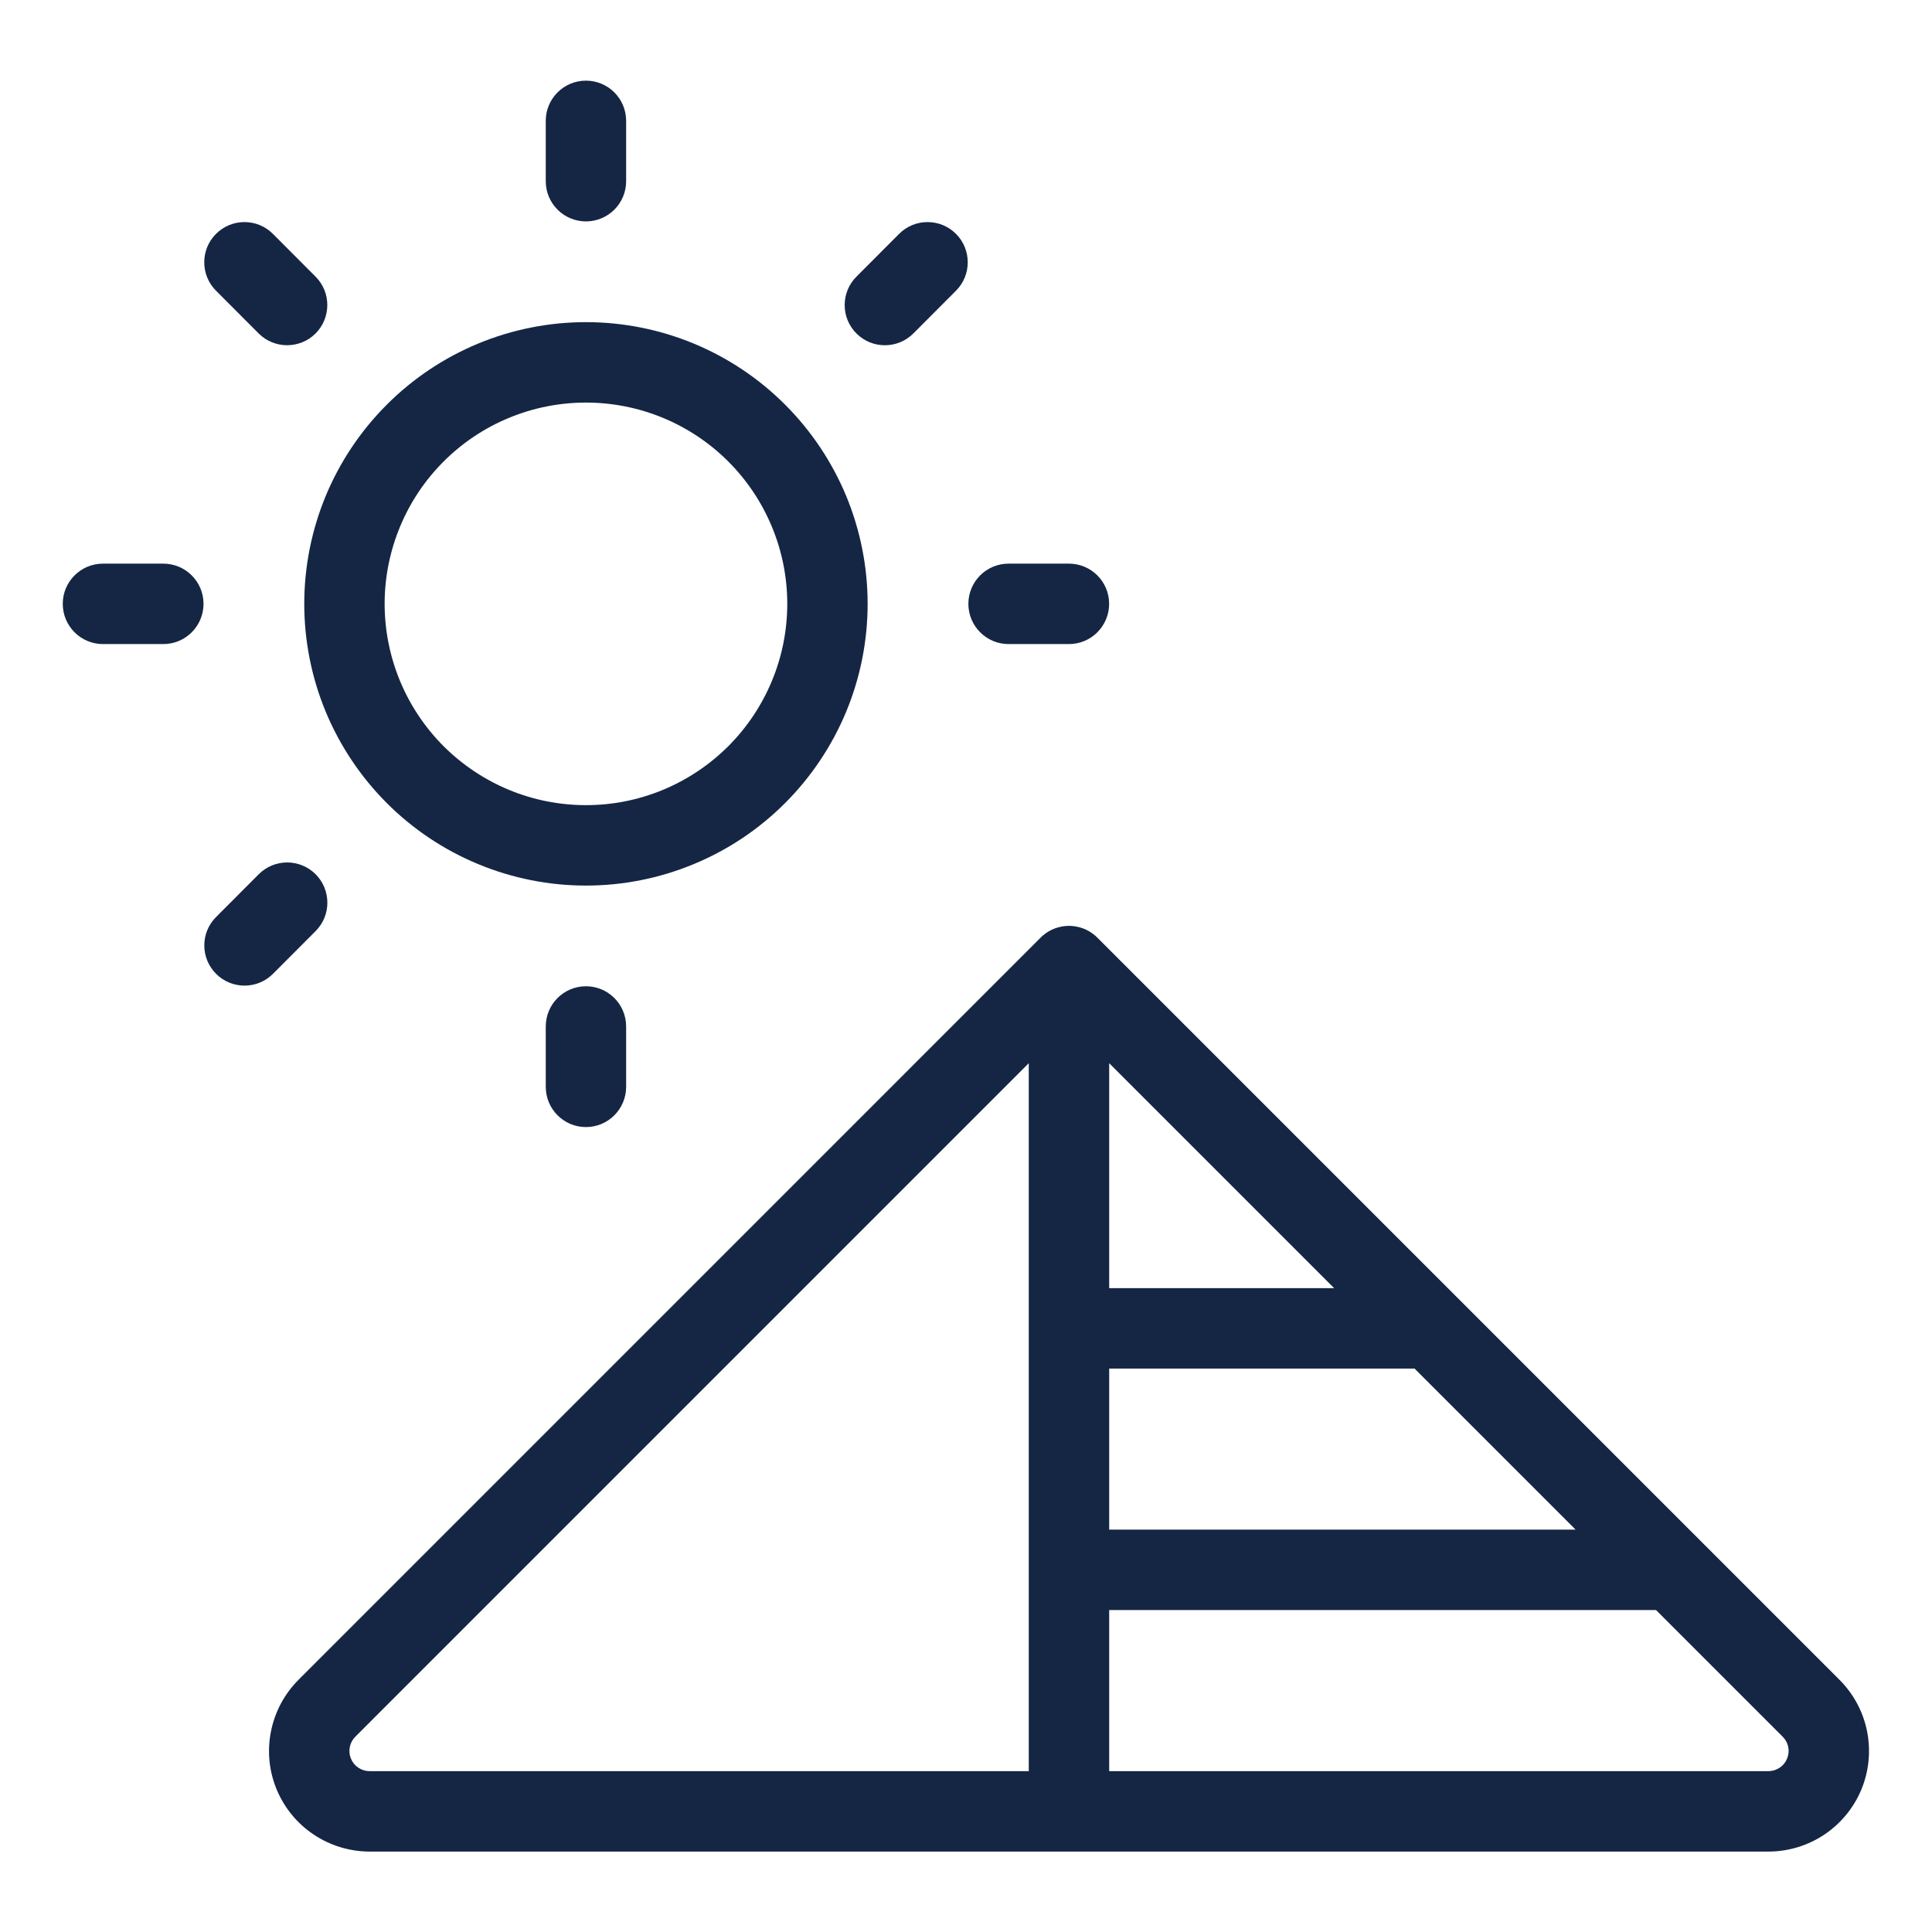
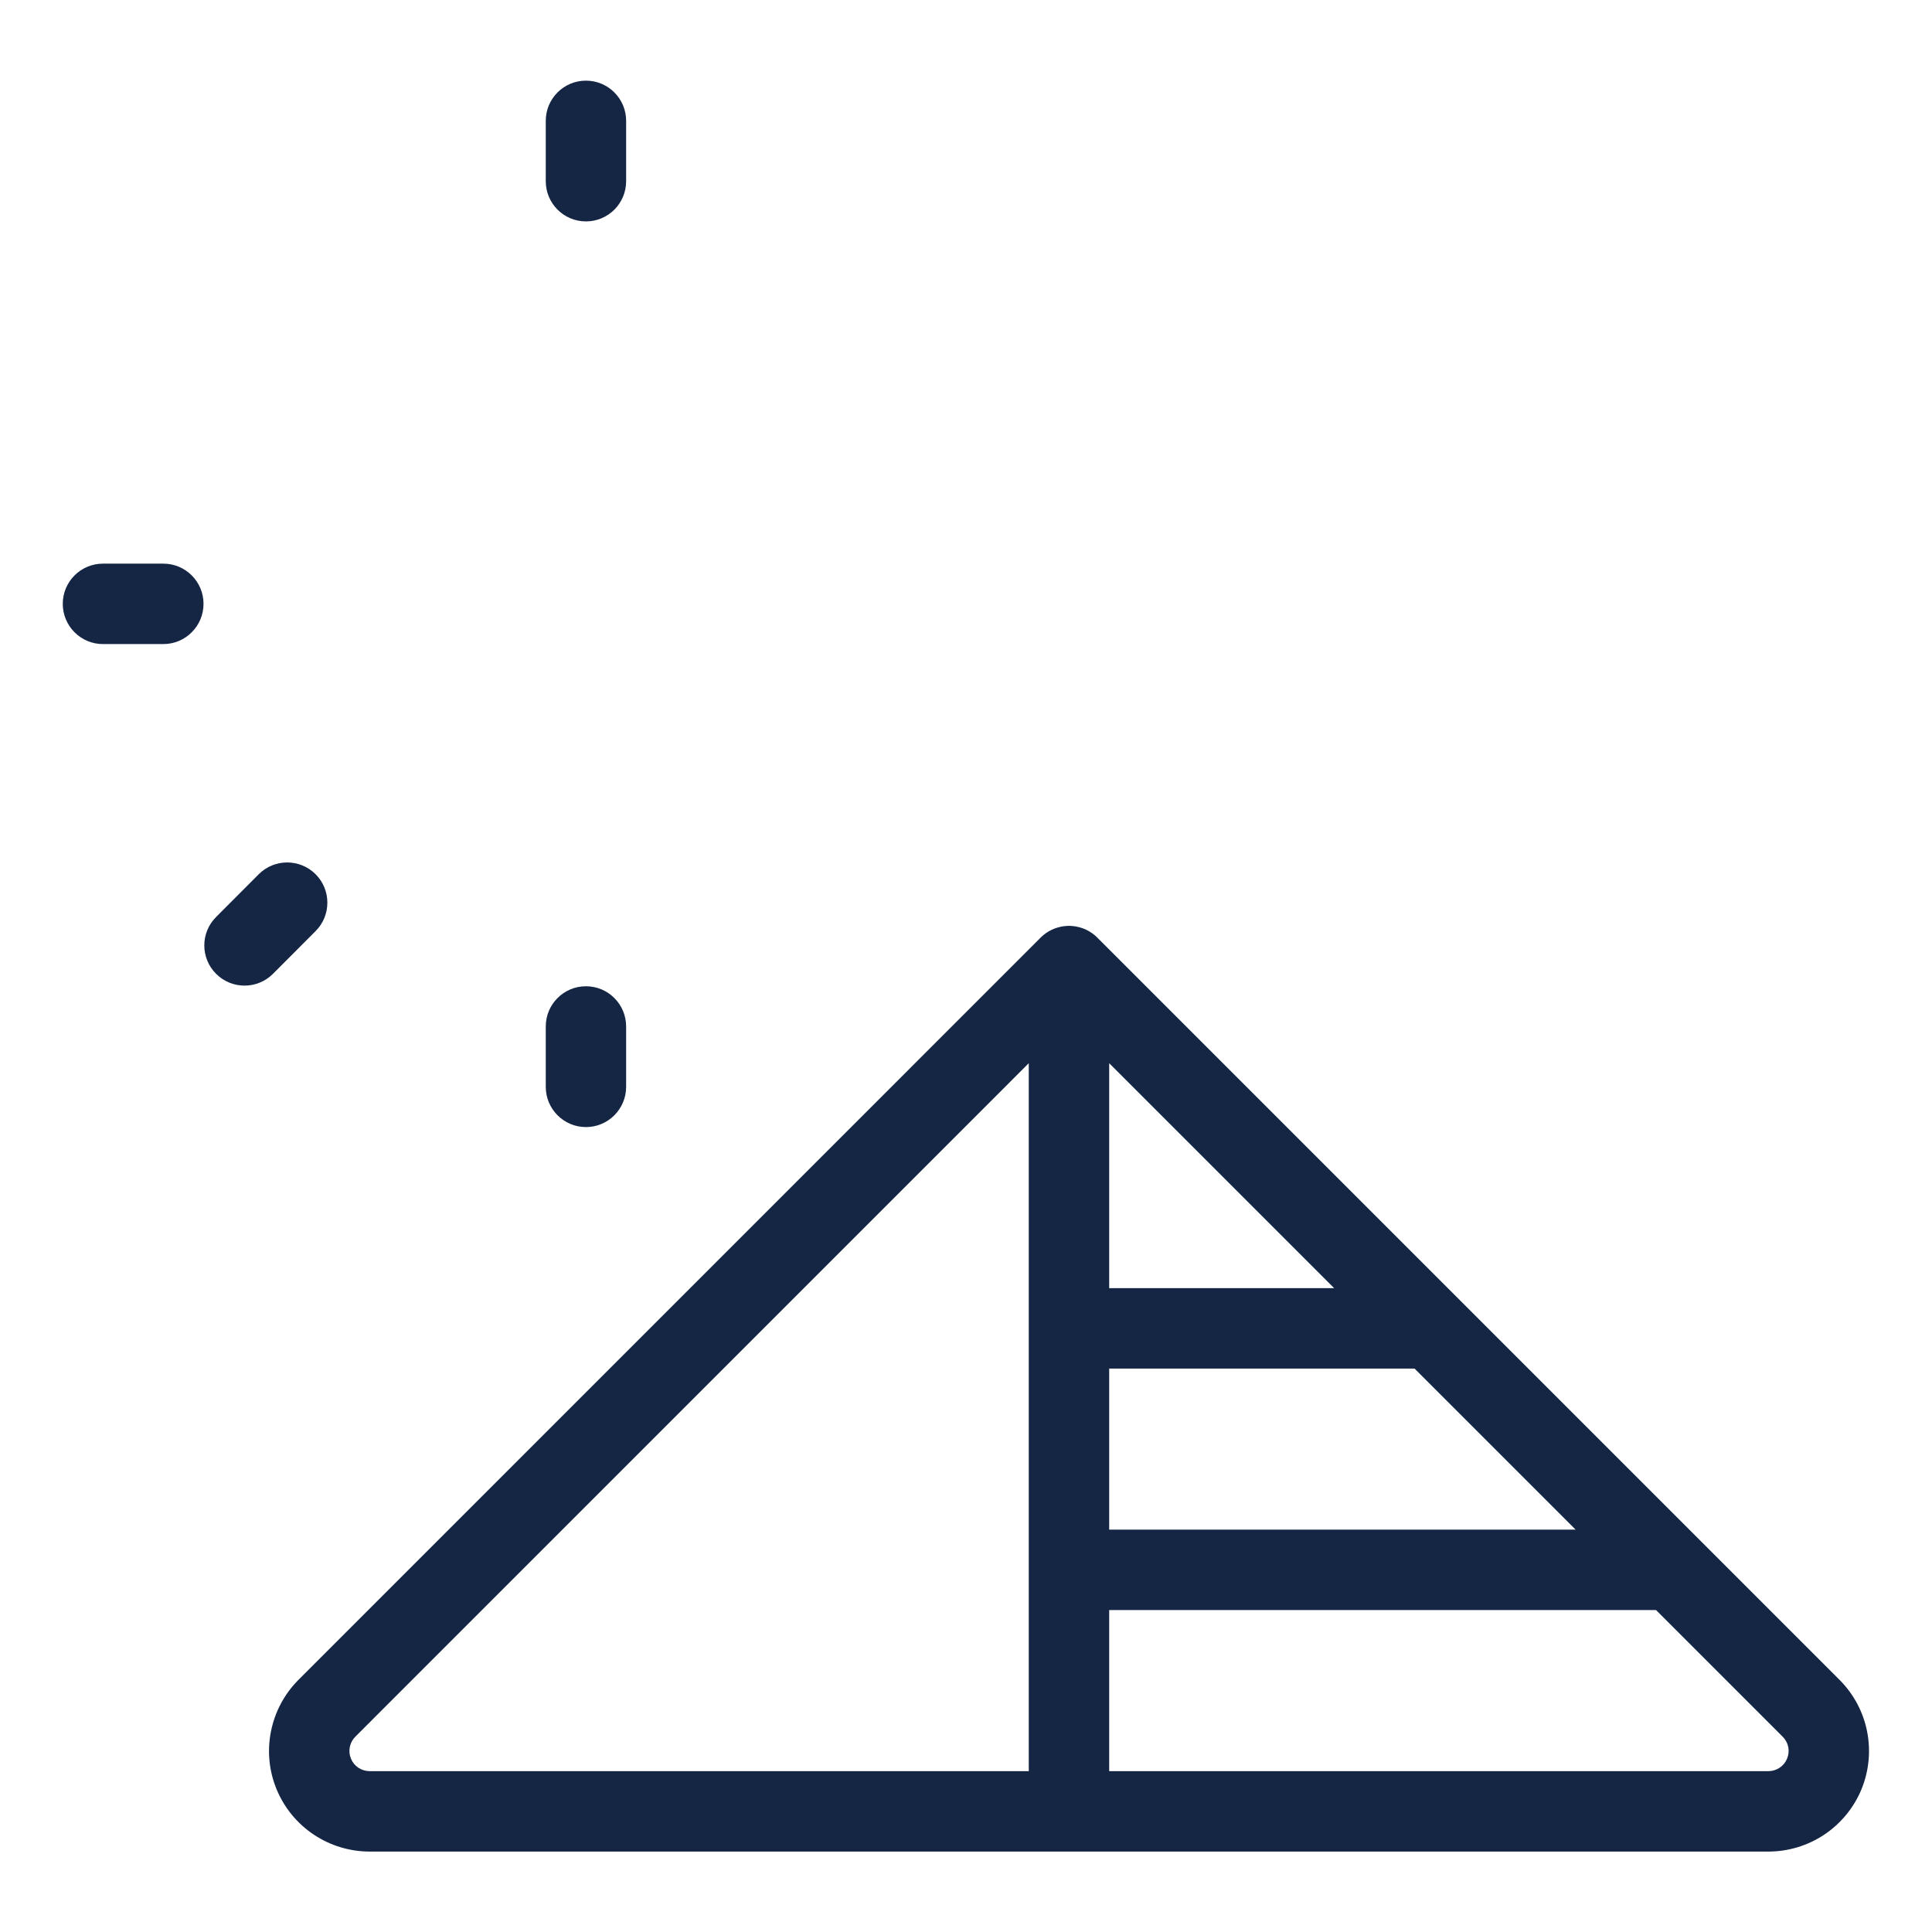
<svg xmlns="http://www.w3.org/2000/svg" width="35" height="35" viewBox="0 0 35 35" fill="none">
  <path fill-rule="evenodd" clip-rule="evenodd" d="M19.398 16.774C19.4 16.774 19.402 16.774 19.404 16.774C19.438 16.776 19.472 16.78 19.506 16.787C19.507 16.787 19.508 16.787 19.508 16.788C19.537 16.793 19.565 16.8 19.593 16.81L19.609 16.815C19.616 16.818 19.623 16.821 19.629 16.823C19.634 16.825 19.64 16.827 19.645 16.829C19.646 16.83 19.648 16.83 19.651 16.831C19.66 16.835 19.669 16.84 19.679 16.844C19.686 16.848 19.693 16.851 19.7 16.855C19.708 16.859 19.717 16.864 19.725 16.868C19.732 16.872 19.739 16.877 19.746 16.881C19.755 16.887 19.765 16.892 19.774 16.899C19.78 16.903 19.785 16.907 19.791 16.911C19.796 16.915 19.801 16.918 19.806 16.922C19.828 16.939 19.849 16.956 19.869 16.976L30.813 27.92C30.816 27.923 30.819 27.925 30.821 27.928L33.326 30.433C33.58 30.688 33.754 31.012 33.824 31.366C33.894 31.719 33.858 32.085 33.721 32.418C33.583 32.75 33.349 33.035 33.05 33.235C32.751 33.435 32.399 33.542 32.039 33.543H6.694C6.334 33.542 5.982 33.435 5.683 33.235C5.383 33.035 5.15 32.75 5.012 32.418C4.874 32.085 4.838 31.719 4.909 31.366C4.979 31.012 5.152 30.688 5.406 30.433L18.851 16.987C18.873 16.964 18.897 16.943 18.923 16.924C18.928 16.92 18.933 16.915 18.939 16.911C18.948 16.905 18.957 16.899 18.966 16.893C18.971 16.89 18.976 16.886 18.98 16.883C18.991 16.877 19.002 16.871 19.012 16.865C19.035 16.852 19.058 16.841 19.082 16.831C19.083 16.83 19.085 16.829 19.087 16.829C19.095 16.825 19.103 16.822 19.111 16.819C19.115 16.818 19.119 16.817 19.123 16.815C19.155 16.804 19.188 16.794 19.222 16.788C19.223 16.787 19.224 16.787 19.224 16.787C19.258 16.78 19.292 16.776 19.325 16.774C19.328 16.774 19.331 16.774 19.333 16.774C19.339 16.774 19.344 16.774 19.349 16.773H19.382C19.387 16.774 19.392 16.774 19.398 16.774ZM6.437 31.462C6.386 31.513 6.351 31.578 6.337 31.649C6.323 31.72 6.33 31.794 6.358 31.86C6.385 31.927 6.432 31.984 6.492 32.024C6.552 32.064 6.623 32.086 6.695 32.086H18.637V19.261L6.437 31.462ZM20.094 32.086H32.037C32.109 32.086 32.18 32.064 32.24 32.024C32.3 31.984 32.347 31.927 32.374 31.86C32.402 31.794 32.41 31.72 32.396 31.649C32.382 31.579 32.347 31.514 32.296 31.463L30.001 29.168H20.094V32.086ZM20.094 27.711H28.544L25.626 24.793H20.094V27.711ZM20.094 23.336H24.169L20.094 19.261V23.336Z" fill="#142644" />
  <path d="M10.615 17.867C11.017 17.867 11.343 18.193 11.343 18.596V19.689C11.343 20.091 11.017 20.418 10.615 20.418C10.213 20.418 9.887 20.091 9.887 19.689V18.596C9.887 18.193 10.213 17.867 10.615 17.867Z" fill="#142644" />
  <path d="M4.687 15.838C4.971 15.553 5.432 15.553 5.717 15.837C6.001 16.121 6.002 16.583 5.718 16.867L4.945 17.642C4.661 17.926 4.199 17.927 3.915 17.642C3.63 17.358 3.63 16.897 3.914 16.613L4.687 15.838Z" fill="#142644" />
-   <path fill-rule="evenodd" clip-rule="evenodd" d="M10.615 5.836C11.285 5.836 11.949 5.968 12.568 6.224C13.187 6.481 13.75 6.857 14.223 7.331C14.697 7.805 15.073 8.367 15.33 8.986C15.586 9.606 15.718 10.269 15.718 10.939C15.718 11.609 15.586 12.273 15.33 12.892C15.073 13.511 14.697 14.074 14.223 14.548C13.75 15.022 13.187 15.398 12.568 15.654C11.949 15.911 11.285 16.043 10.615 16.043C9.945 16.043 9.281 15.911 8.662 15.654C8.043 15.398 7.48 15.022 7.007 14.548C6.533 14.074 6.157 13.511 5.9 12.892C5.644 12.273 5.512 11.609 5.512 10.939C5.512 10.269 5.644 9.606 5.9 8.986C6.157 8.367 6.533 7.805 7.007 7.331C7.48 6.857 8.043 6.481 8.662 6.224C9.281 5.968 9.945 5.836 10.615 5.836ZM10.615 7.293C10.136 7.293 9.662 7.387 9.22 7.57C8.777 7.753 8.375 8.022 8.036 8.361C7.698 8.699 7.429 9.101 7.246 9.544C7.063 9.986 6.968 10.46 6.968 10.939C6.968 11.418 7.063 11.892 7.246 12.335C7.429 12.777 7.698 13.179 8.036 13.518C8.375 13.856 8.777 14.125 9.22 14.309C9.662 14.492 10.136 14.586 10.615 14.586C11.094 14.586 11.568 14.492 12.01 14.309C12.453 14.125 12.855 13.856 13.194 13.518C13.532 13.179 13.801 12.777 13.984 12.335C14.168 11.892 14.262 11.418 14.262 10.939C14.262 10.46 14.168 9.986 13.984 9.544C13.801 9.101 13.532 8.699 13.194 8.361C12.855 8.022 12.453 7.753 12.01 7.57C11.568 7.387 11.094 7.293 10.615 7.293Z" fill="#142644" />
  <path d="M2.959 10.211C3.361 10.211 3.687 10.537 3.687 10.939C3.687 11.341 3.361 11.668 2.959 11.668H1.865C1.463 11.668 1.137 11.341 1.137 10.939C1.137 10.537 1.463 10.211 1.865 10.211H2.959Z" fill="#142644" />
-   <path d="M19.365 10.211C19.767 10.211 20.093 10.537 20.093 10.939C20.093 11.341 19.767 11.668 19.365 11.668H18.271C17.869 11.668 17.543 11.341 17.543 10.939C17.543 10.537 17.869 10.211 18.271 10.211H19.365Z" fill="#142644" />
-   <path d="M3.914 4.236C4.199 3.952 4.66 3.952 4.944 4.237L5.717 5.012C6.001 5.296 6 5.757 5.716 6.042C5.431 6.325 4.97 6.325 4.686 6.041L3.913 5.266C3.629 4.982 3.629 4.52 3.914 4.236Z" fill="#142644" />
-   <path d="M16.288 4.237C16.572 3.952 17.033 3.952 17.318 4.236C17.602 4.52 17.603 4.982 17.319 5.266L16.546 6.041C16.262 6.325 15.8 6.326 15.516 6.042C15.231 5.757 15.231 5.296 15.515 5.012L16.288 4.237Z" fill="#142644" />
  <path d="M10.615 1.461C11.017 1.461 11.343 1.787 11.343 2.189V3.283C11.343 3.685 11.017 4.011 10.615 4.011C10.213 4.011 9.887 3.685 9.887 3.283V2.189C9.887 1.787 10.213 1.461 10.615 1.461Z" fill="#142644" />
</svg>